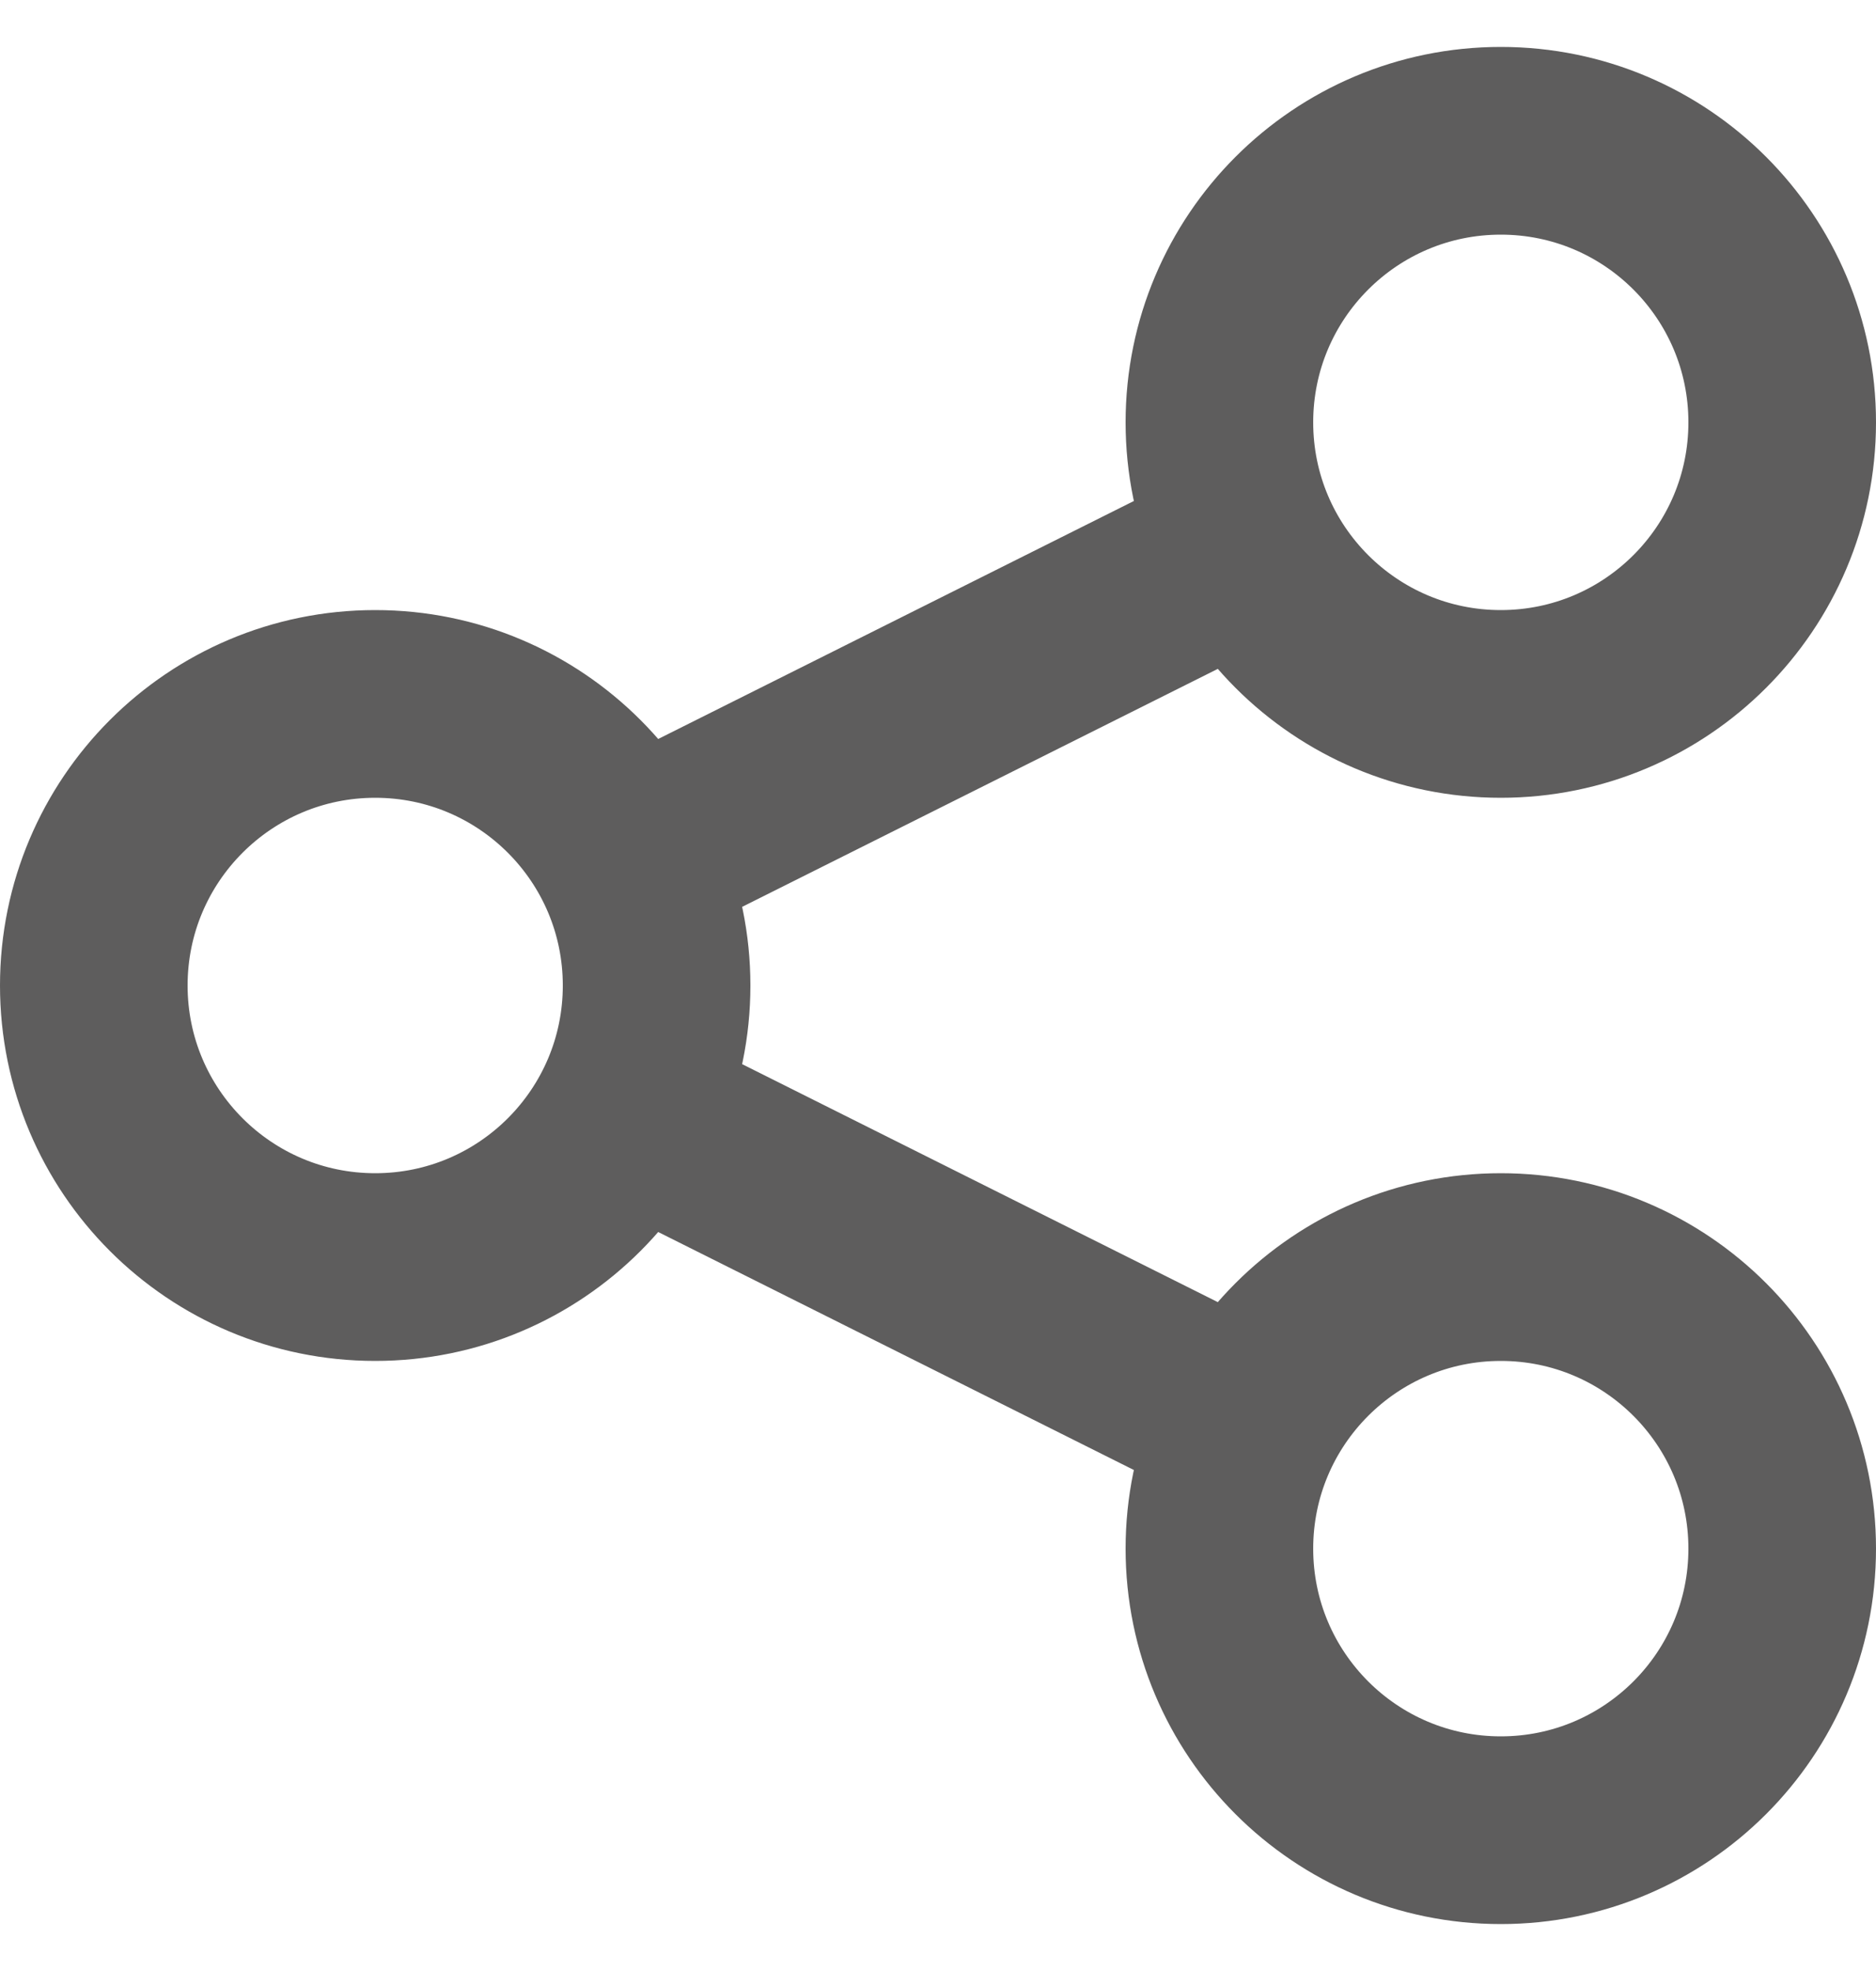
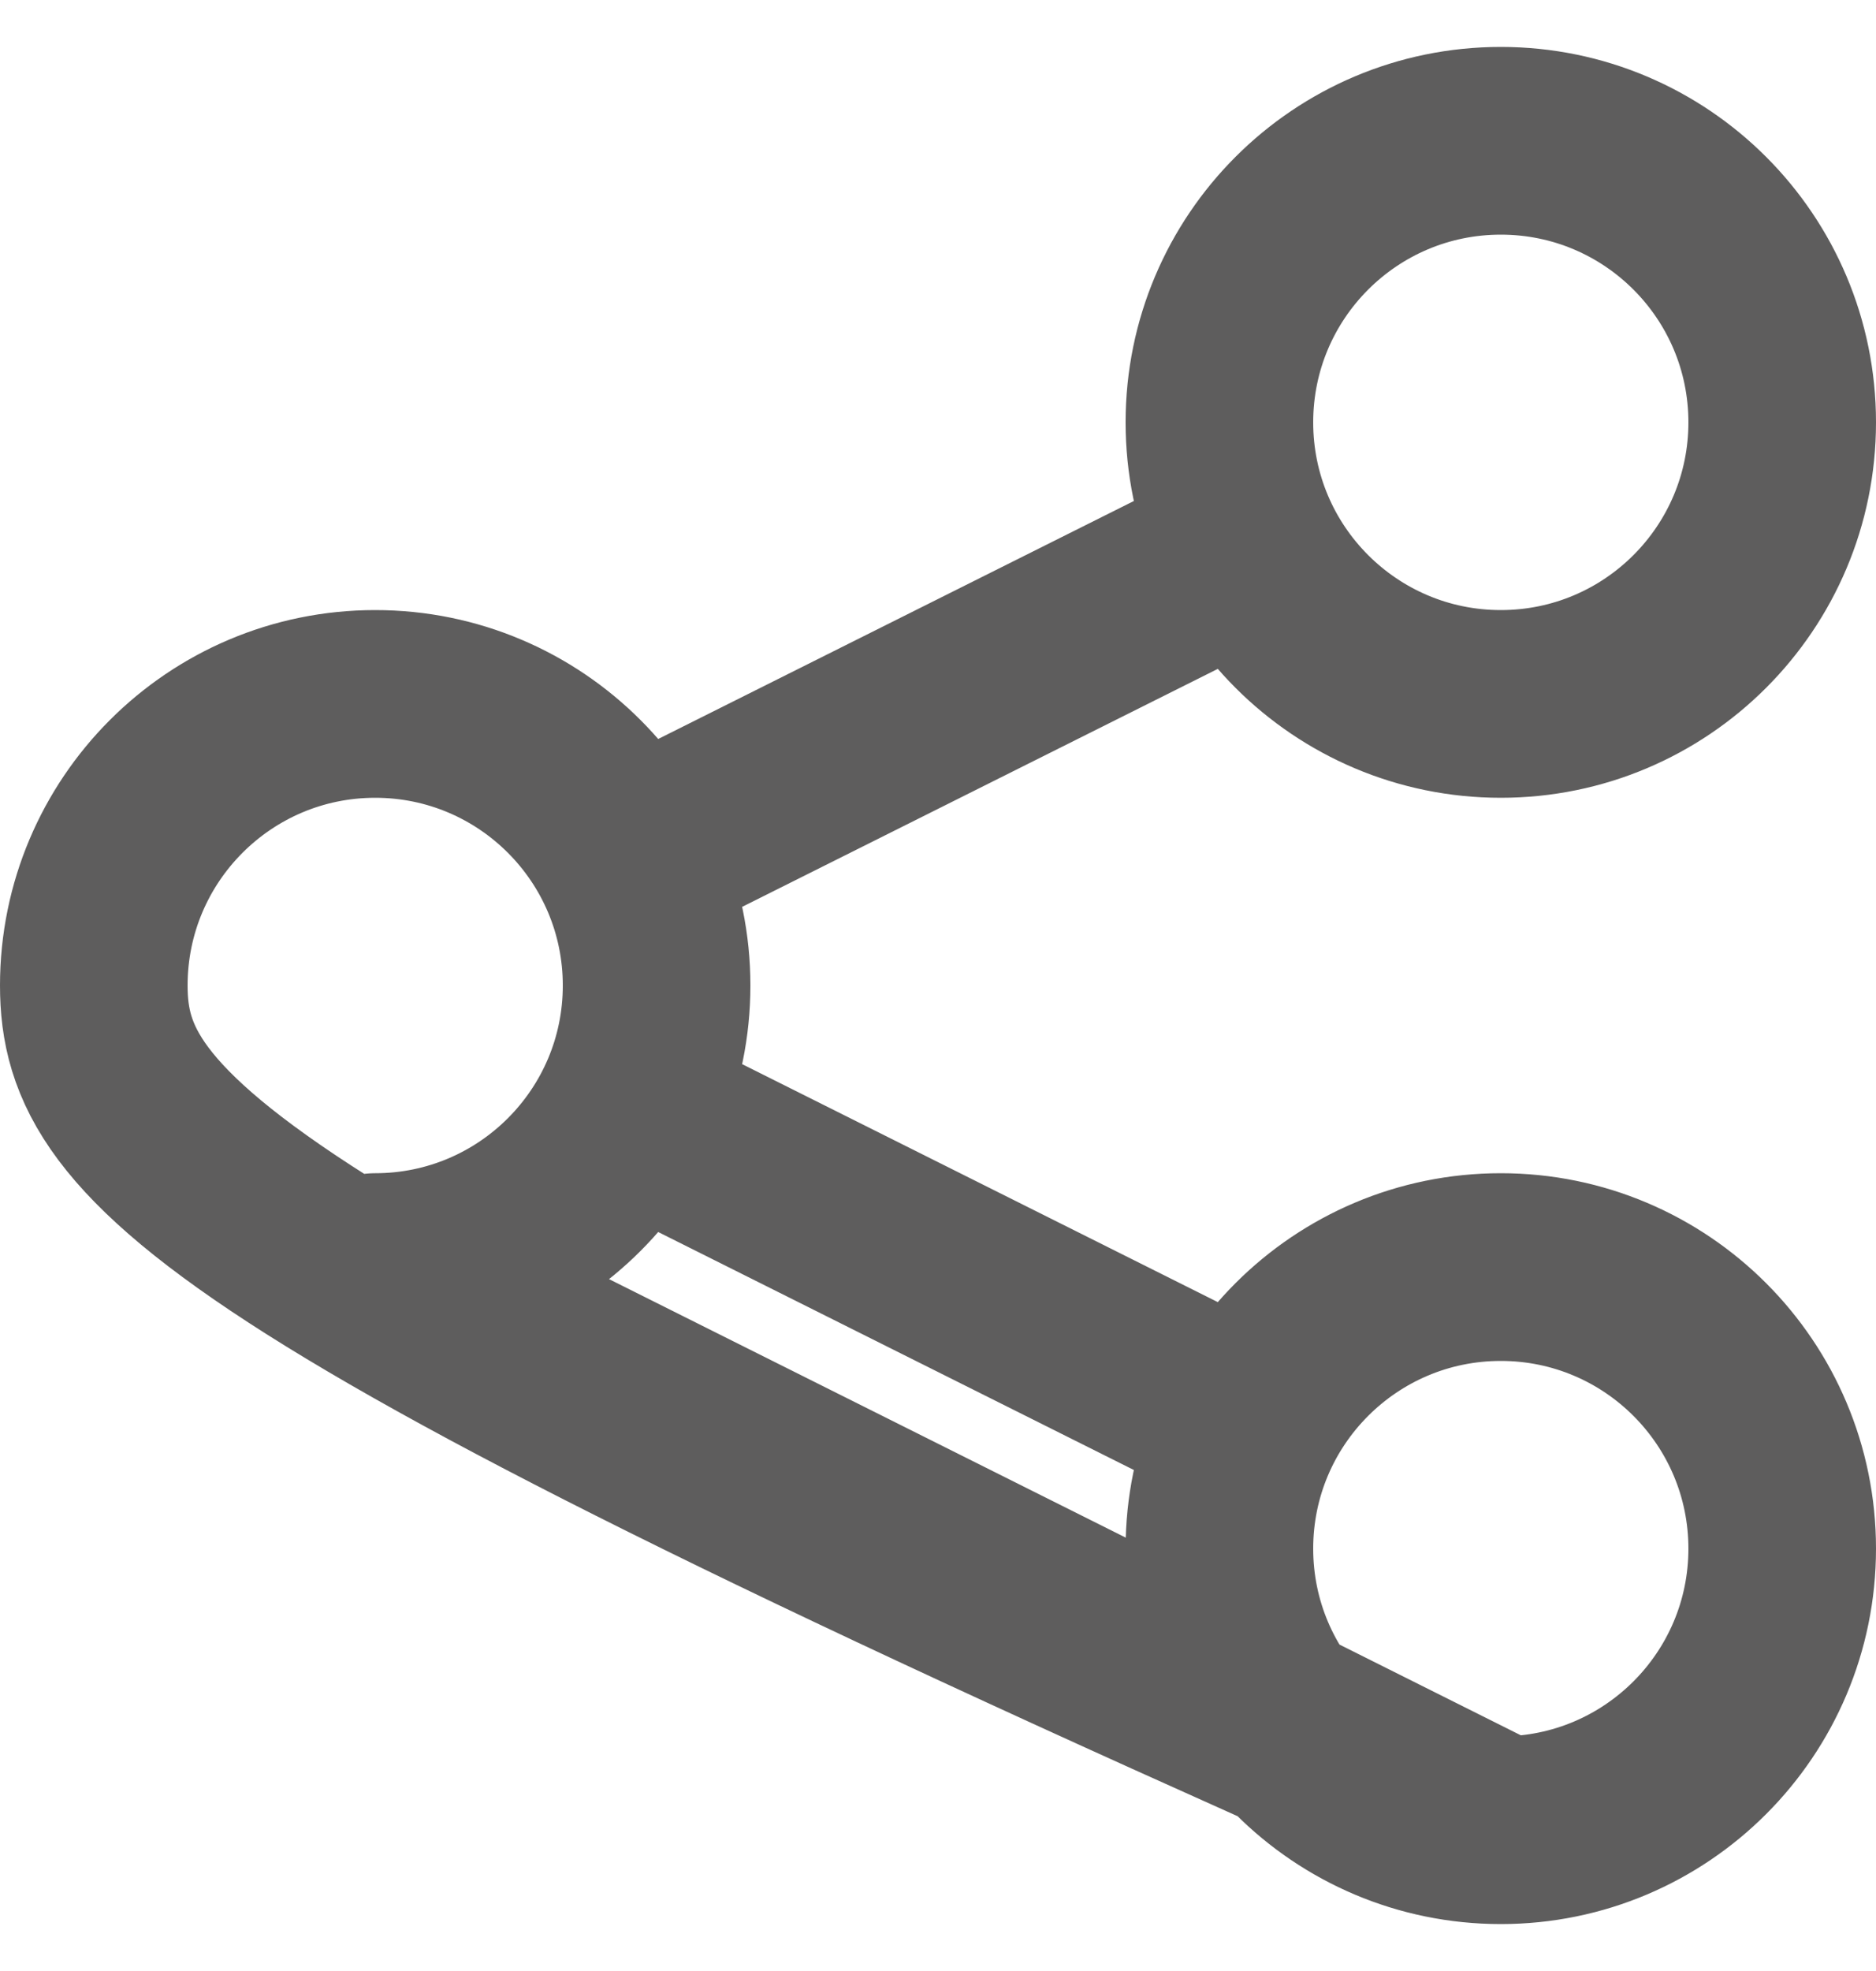
<svg xmlns="http://www.w3.org/2000/svg" width="20" height="21" viewBox="0 0 20 21" fill="none">
-   <path d="M7 12L13 15M13 6L7 9M16 19.5C14.343 19.5 13 18.157 13 16.5C13 14.843 14.343 13.5 16 13.5C17.657 13.5 19 14.843 19 16.5C19 18.157 17.657 19.5 16 19.5ZM4 13.5C2.343 13.5 1 12.157 1 10.5C1 8.843 2.343 7.5 4 7.5C5.657 7.5 7 8.843 7 10.5C7 12.157 5.657 13.5 4 13.5ZM16 7.5C14.343 7.5 13 6.157 13 4.5C13 2.843 14.343 1.5 16 1.5C17.657 1.5 19 2.843 19 4.5C19 6.157 17.657 7.5 16 7.5Z" stroke="#5E5D5D" stroke-width="2" stroke-linecap="round" stroke-linejoin="round" />
+   <path d="M7 12L13 15M13 6L7 9M16 19.5C14.343 19.5 13 18.157 13 16.5C13 14.843 14.343 13.5 16 13.5C17.657 13.5 19 14.843 19 16.5C19 18.157 17.657 19.5 16 19.5ZC2.343 13.5 1 12.157 1 10.5C1 8.843 2.343 7.5 4 7.5C5.657 7.5 7 8.843 7 10.5C7 12.157 5.657 13.5 4 13.5ZM16 7.5C14.343 7.5 13 6.157 13 4.5C13 2.843 14.343 1.5 16 1.5C17.657 1.5 19 2.843 19 4.5C19 6.157 17.657 7.5 16 7.5Z" stroke="#5E5D5D" stroke-width="2" stroke-linecap="round" stroke-linejoin="round" />
</svg>